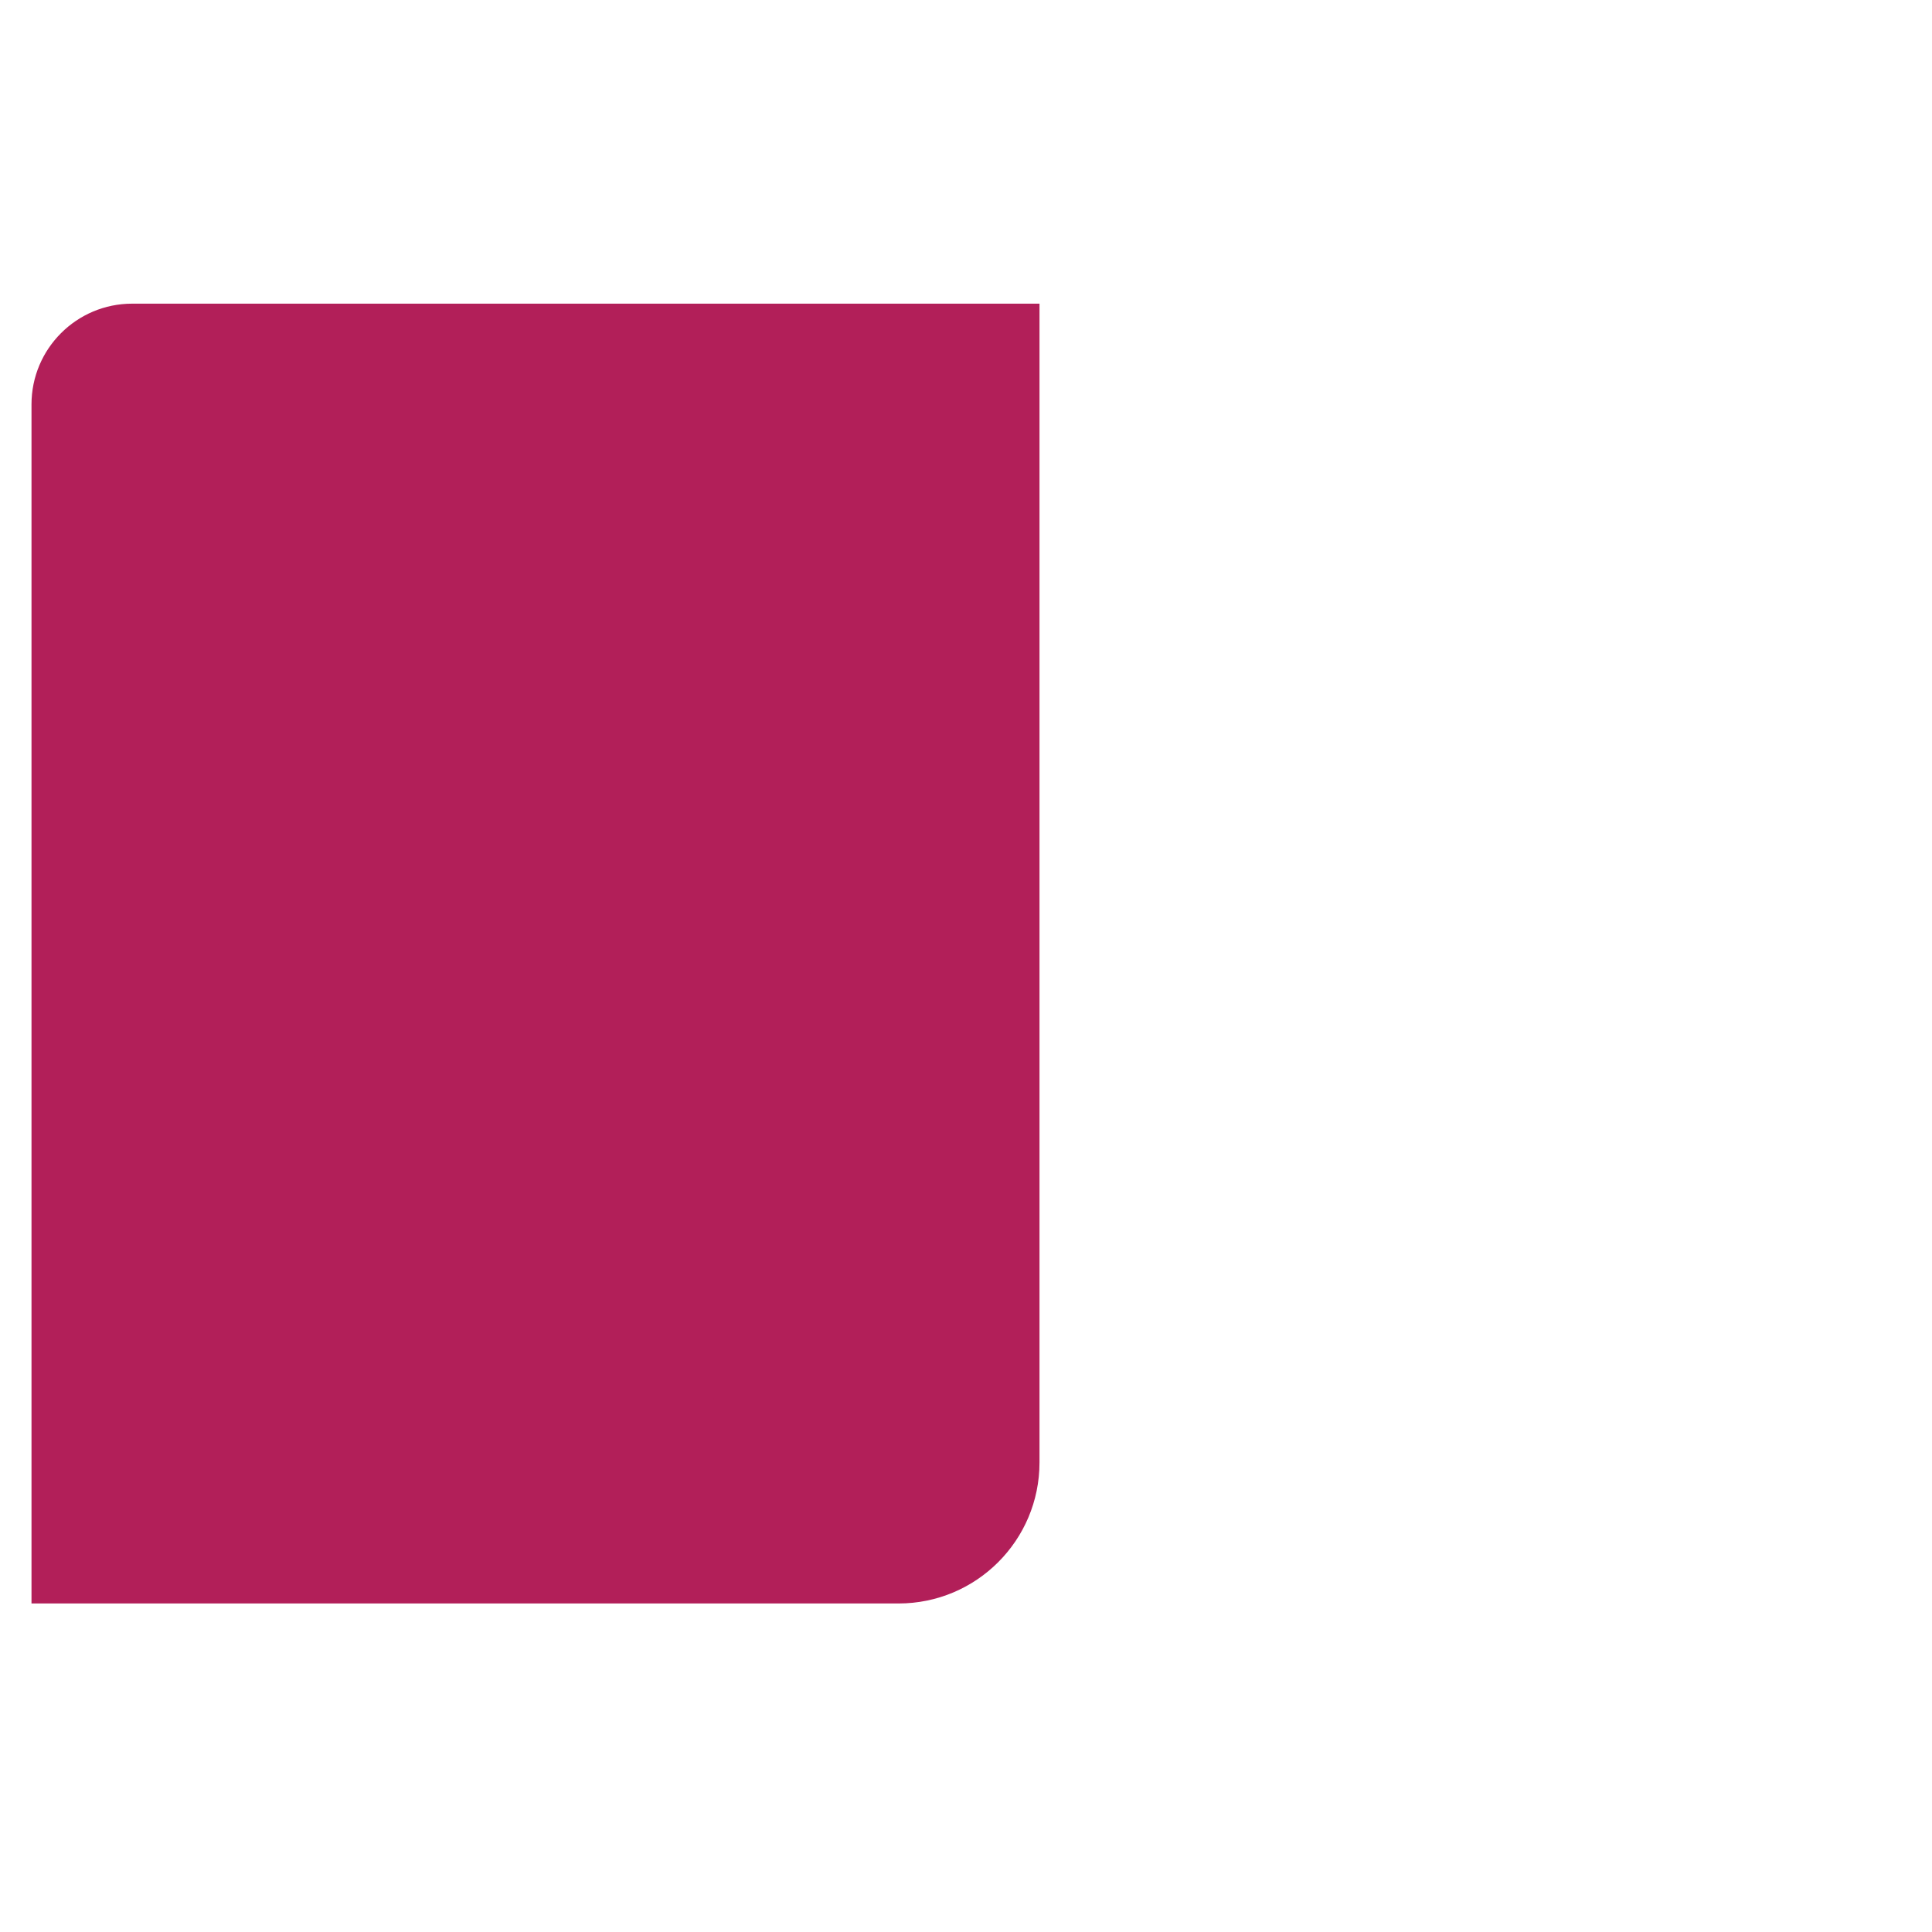
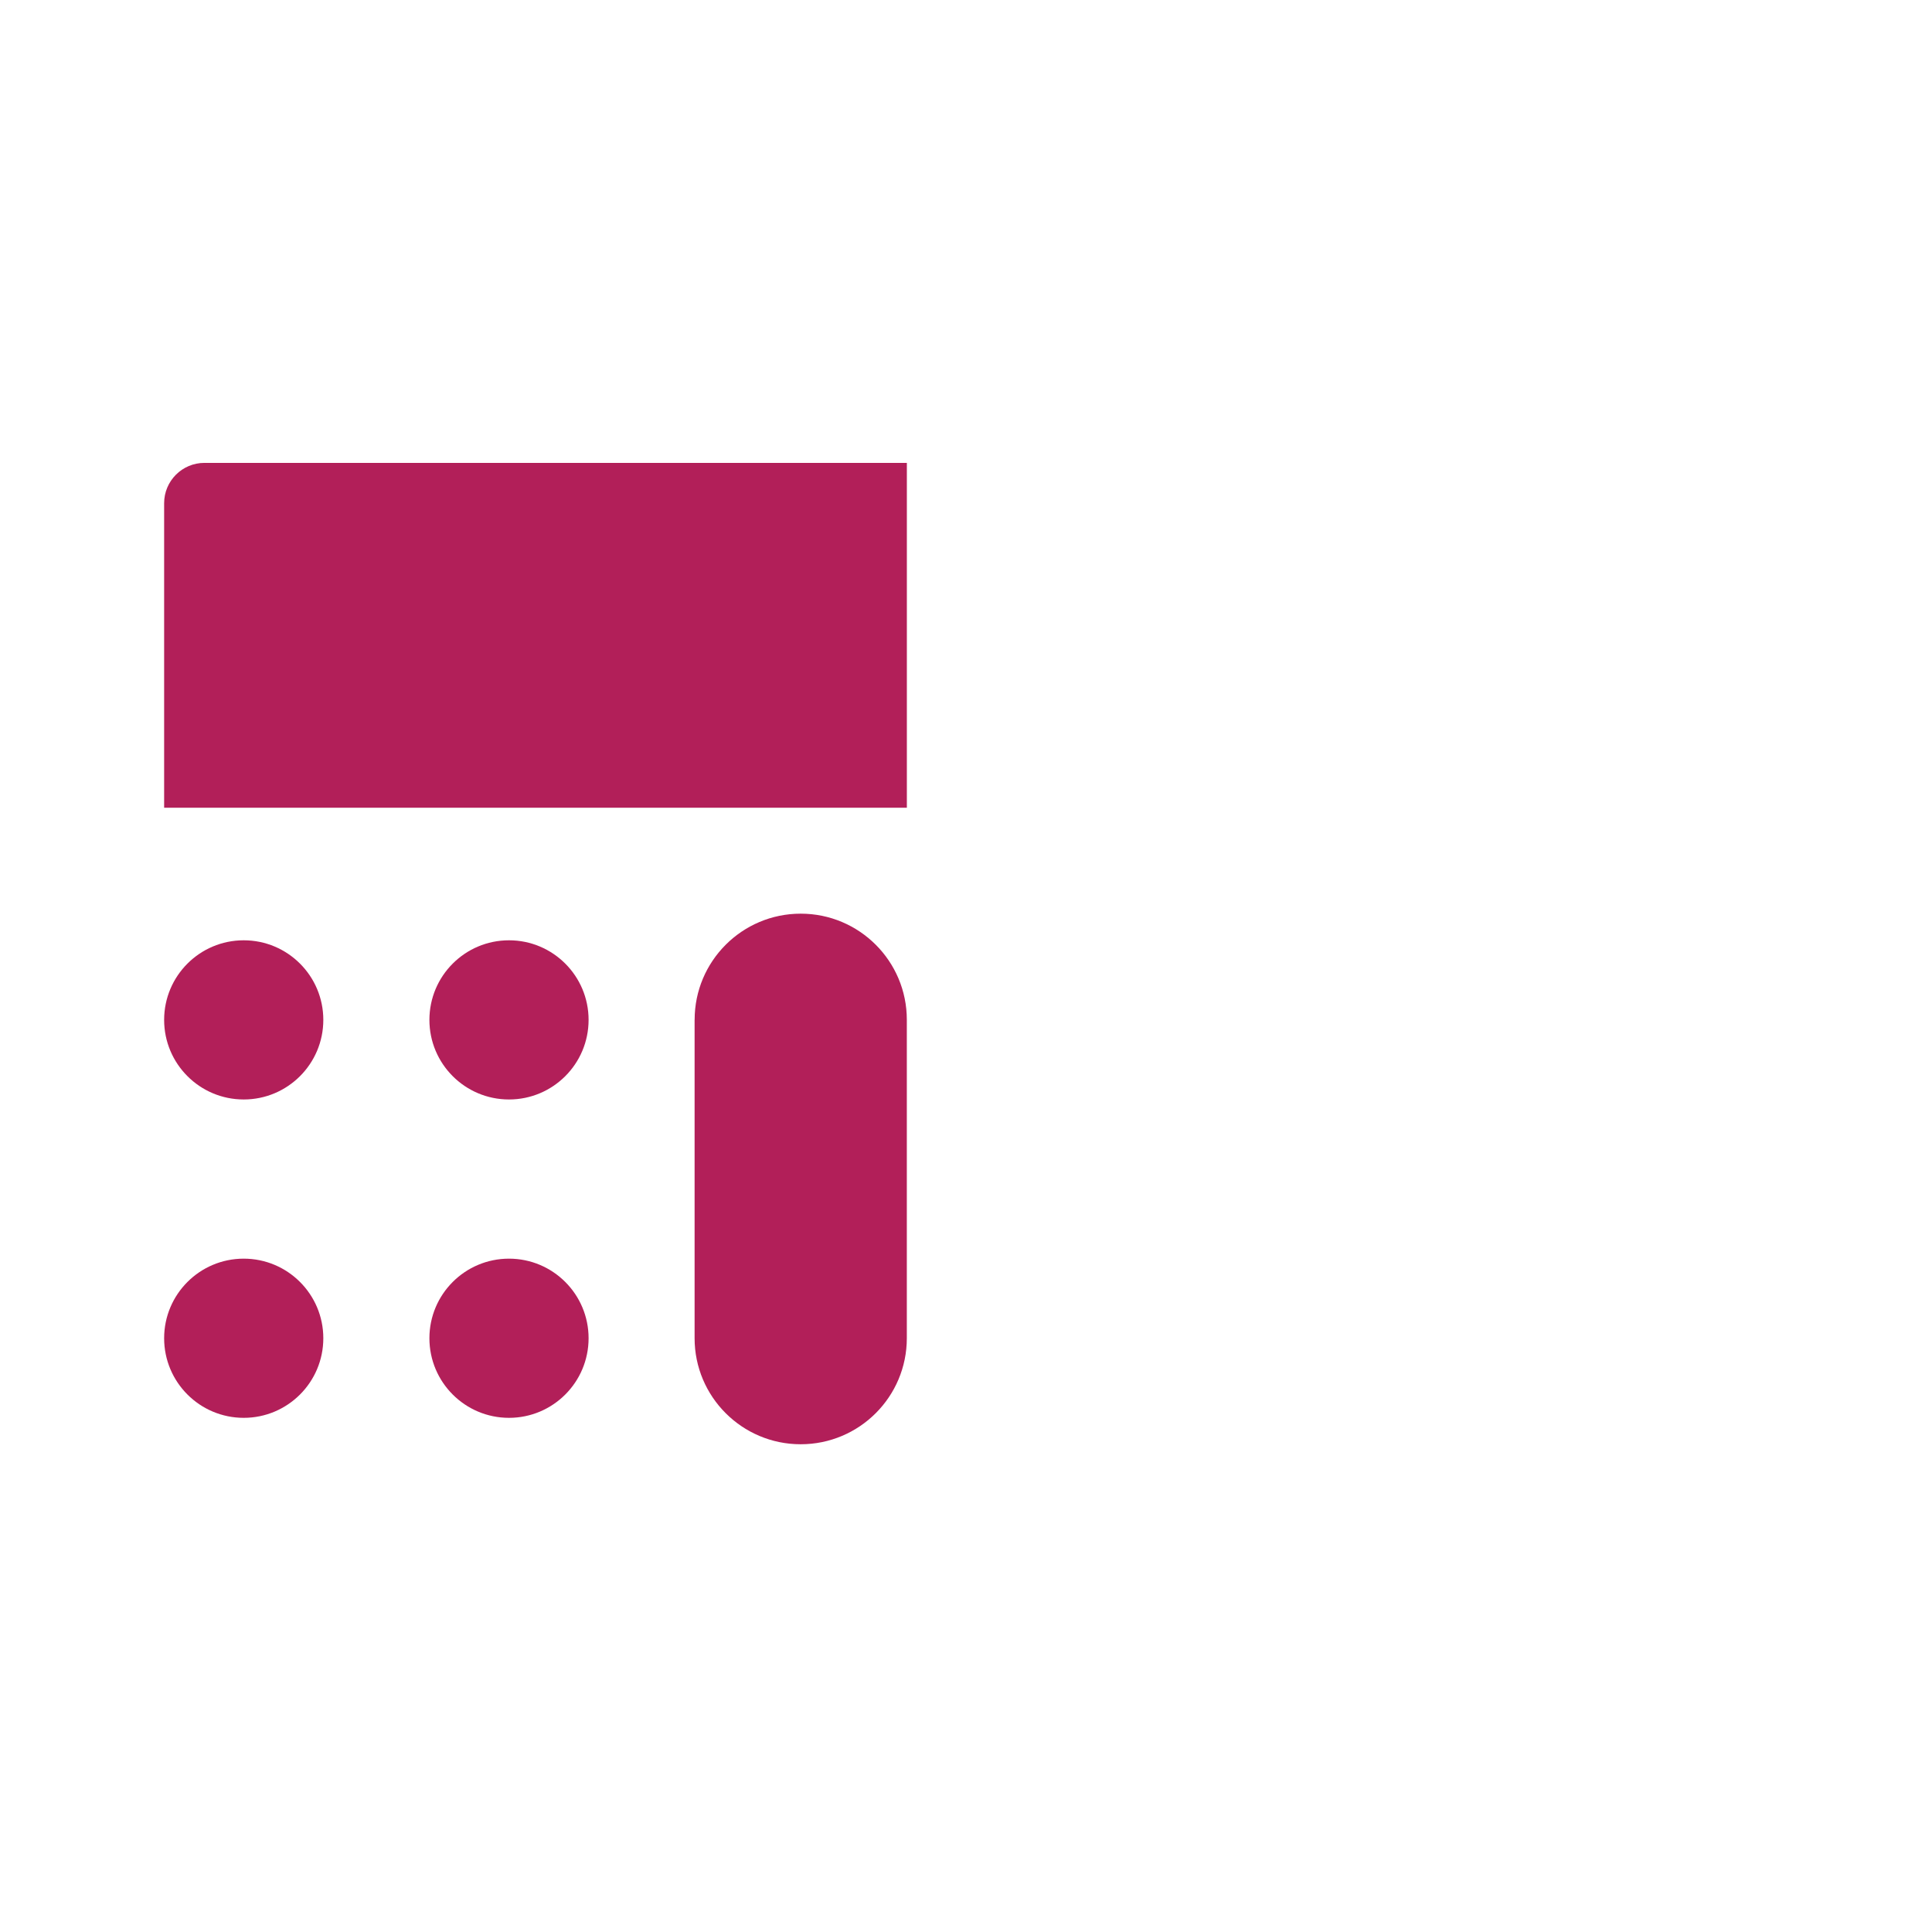
<svg xmlns="http://www.w3.org/2000/svg" width="46" height="46" viewBox="0 0 46 46" fill="none">
  <g clip-path="url(#clip0_433_38559)">
-     <path d="M0.75 9.628C0.75 8.304 1.824 7.23 3.148 7.23H24.75V34.821C24.75 36.675 23.247 38.178 21.393 38.178H0.75V9.628Z" fill="#B21F59" />
    <g style="mix-blend-mode:multiply">
      <path d="M3.908 11.981C3.908 11.451 4.338 11.021 4.867 11.021H21.592V19.232H3.908V11.981Z" fill="#B21F59" />
    </g>
    <g style="mix-blend-mode:multiply">
      <ellipse cx="5.803" cy="24.283" rx="1.895" ry="1.895" fill="#B21F59" />
    </g>
    <g style="mix-blend-mode:multiply">
      <ellipse cx="5.803" cy="31.863" rx="1.895" ry="1.895" fill="#B21F59" />
    </g>
    <g style="mix-blend-mode:multiply">
      <ellipse cx="12.119" cy="24.283" rx="1.895" ry="1.895" fill="#B21F59" />
    </g>
    <g style="mix-blend-mode:multiply">
      <ellipse cx="12.119" cy="31.863" rx="1.895" ry="1.895" fill="#B21F59" />
    </g>
    <g style="mix-blend-mode:multiply">
      <path fill-rule="evenodd" clip-rule="evenodd" d="M21.591 24.336C21.591 24.318 21.591 24.299 21.591 24.28C21.591 22.885 20.46 21.754 19.065 21.754C17.67 21.754 16.539 22.885 16.539 24.28C16.539 24.28 16.539 24.281 16.539 24.281H16.538V31.86H16.538C16.538 31.86 16.538 31.86 16.538 31.861C16.538 33.256 17.669 34.387 19.064 34.387C20.46 34.387 21.591 33.256 21.591 31.861C21.591 31.86 21.591 31.86 21.591 31.86V24.336Z" fill="#B21F59" />
    </g>
  </g>
  <defs>
    <clipPath id="clip0_433_38559">
      <rect width="45" height="45" fill="white" transform="translate(0.75 0.23)" />
    </clipPath>
  </defs>
</svg>